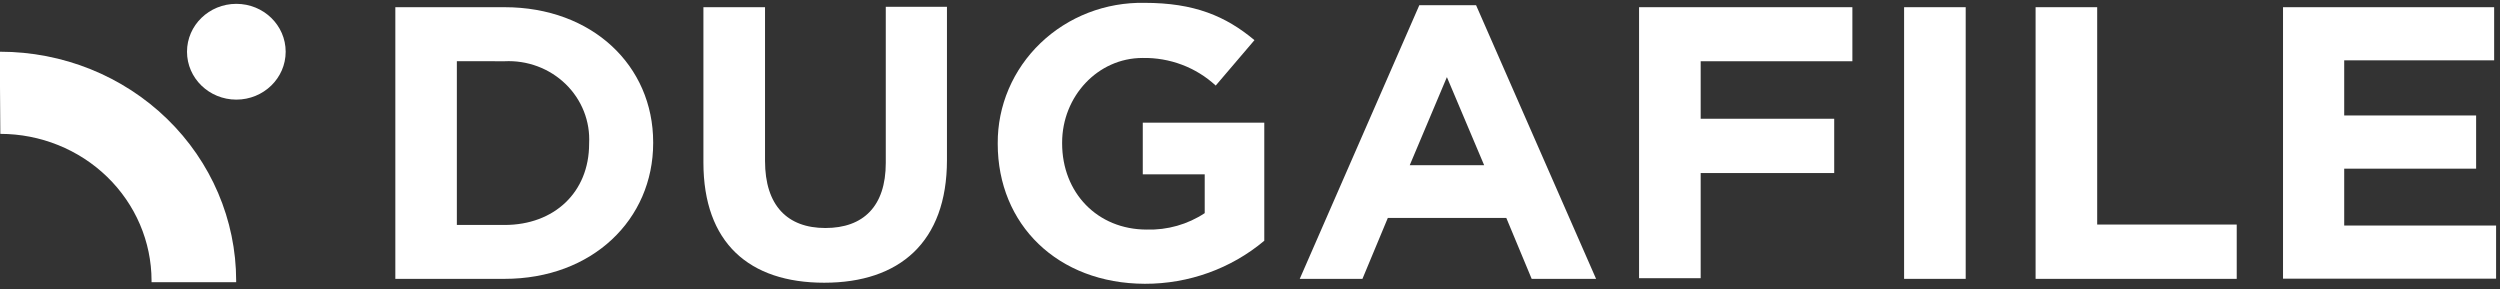
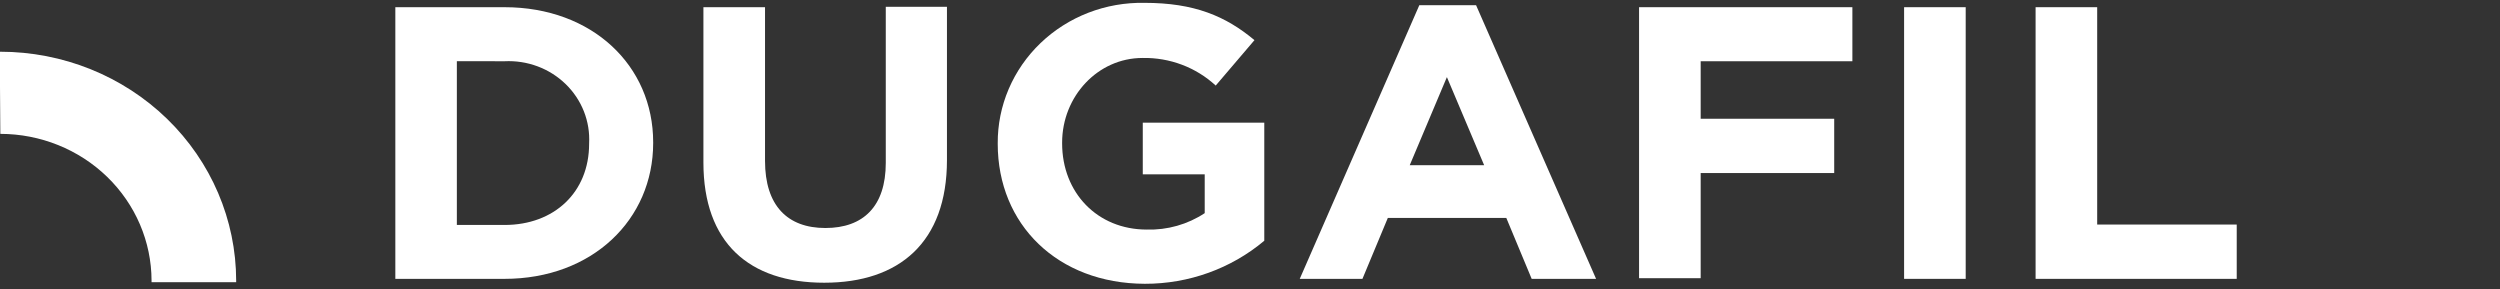
<svg xmlns="http://www.w3.org/2000/svg" width="216" height="25" viewBox="0 0 216 25" fill="none">
  <rect x="0" y="0" width="216" height="25" fill="#333333" stroke="none" />
  <g clip-path="url(#clip0_1146_192)">
-     <path d="M20.42 8.607C22.774 8.607 24.682 6.754 24.682 4.469C24.682 2.184 22.774 0.332 20.42 0.332C18.066 0.332 16.157 2.184 16.157 4.469C16.157 6.754 18.066 8.607 20.42 8.607Z" fill="white" />
    <path d="M20.405 24.384H13.094V24.242C13.088 20.881 11.709 17.659 9.26 15.282C6.811 12.906 3.491 11.57 0.029 11.566L-0.022 4.469H0.029C5.43 4.473 10.61 6.557 14.43 10.264C18.25 13.971 20.399 18.998 20.405 24.242V24.384Z" fill="white" />
    <path d="M34.157 0.622H43.589C51.185 0.622 56.434 5.682 56.434 12.29V12.361C56.434 18.961 51.185 24.093 43.589 24.093H34.157V0.622ZM39.472 5.285V19.437H43.589C47.902 19.437 50.9 16.598 50.9 12.425V12.389C50.95 11.444 50.795 10.5 50.446 9.616C50.096 8.733 49.559 7.931 48.87 7.262C48.181 6.593 47.355 6.072 46.445 5.732C45.535 5.393 44.562 5.243 43.589 5.292L39.472 5.285Z" fill="white" />
    <path d="M60.775 14.036V0.622H66.098V13.901C66.098 17.755 68.028 19.7 71.311 19.7C74.593 19.7 76.531 17.826 76.531 14.072V0.587H81.817V13.83C81.817 20.928 77.708 24.427 71.216 24.427C64.723 24.427 60.775 20.977 60.775 14.036Z" fill="white" />
    <path d="M86.204 12.425V12.389C86.193 10.778 86.515 9.181 87.15 7.692C87.785 6.203 88.722 4.853 89.903 3.721C91.085 2.589 92.488 1.698 94.03 1.101C95.572 0.505 97.222 0.214 98.882 0.246C103.195 0.246 105.893 1.389 108.386 3.468L105.038 7.393C103.336 5.819 101.063 4.962 98.714 5.008C94.846 5.008 91.768 8.33 91.768 12.319V12.389C91.768 16.648 94.809 19.835 99.079 19.835C100.861 19.887 102.614 19.39 104.087 18.415V15.065H98.736V10.601H109.234V20.8C106.369 23.209 102.702 24.53 98.911 24.519C91.381 24.497 86.204 19.402 86.204 12.425Z" fill="white" />
    <path d="M122.628 0.452H127.534L137.901 24.093H132.337L130.144 18.827H119.909L117.715 24.093H112.298L122.628 0.452ZM128.229 14.271L125.012 6.662L121.802 14.271H128.229Z" fill="white" />
    <path d="M141.615 0.622H160.046V5.292H146.938V10.26H158.475V14.951H146.938V24.036H141.615V0.622Z" fill="white" />
    <path d="M164.514 0.622H169.836V24.093H164.514V0.622Z" fill="white" />
    <path d="M175.875 0.622H181.197V19.401H193.253V24.093H175.875V0.622Z" fill="white" />
-     <path d="M197.253 0.622H215.494V5.214H202.539V9.976H213.937V14.575H202.539V19.487H215.662V24.079H197.253V0.622Z" fill="white" />
  </g>
  <defs>
    <clipPath id="clip0_1146_192">
      <rect width="215.662" height="24.28" fill="white" transform="translate(0 0.218)" />
    </clipPath>
  </defs>
</svg>